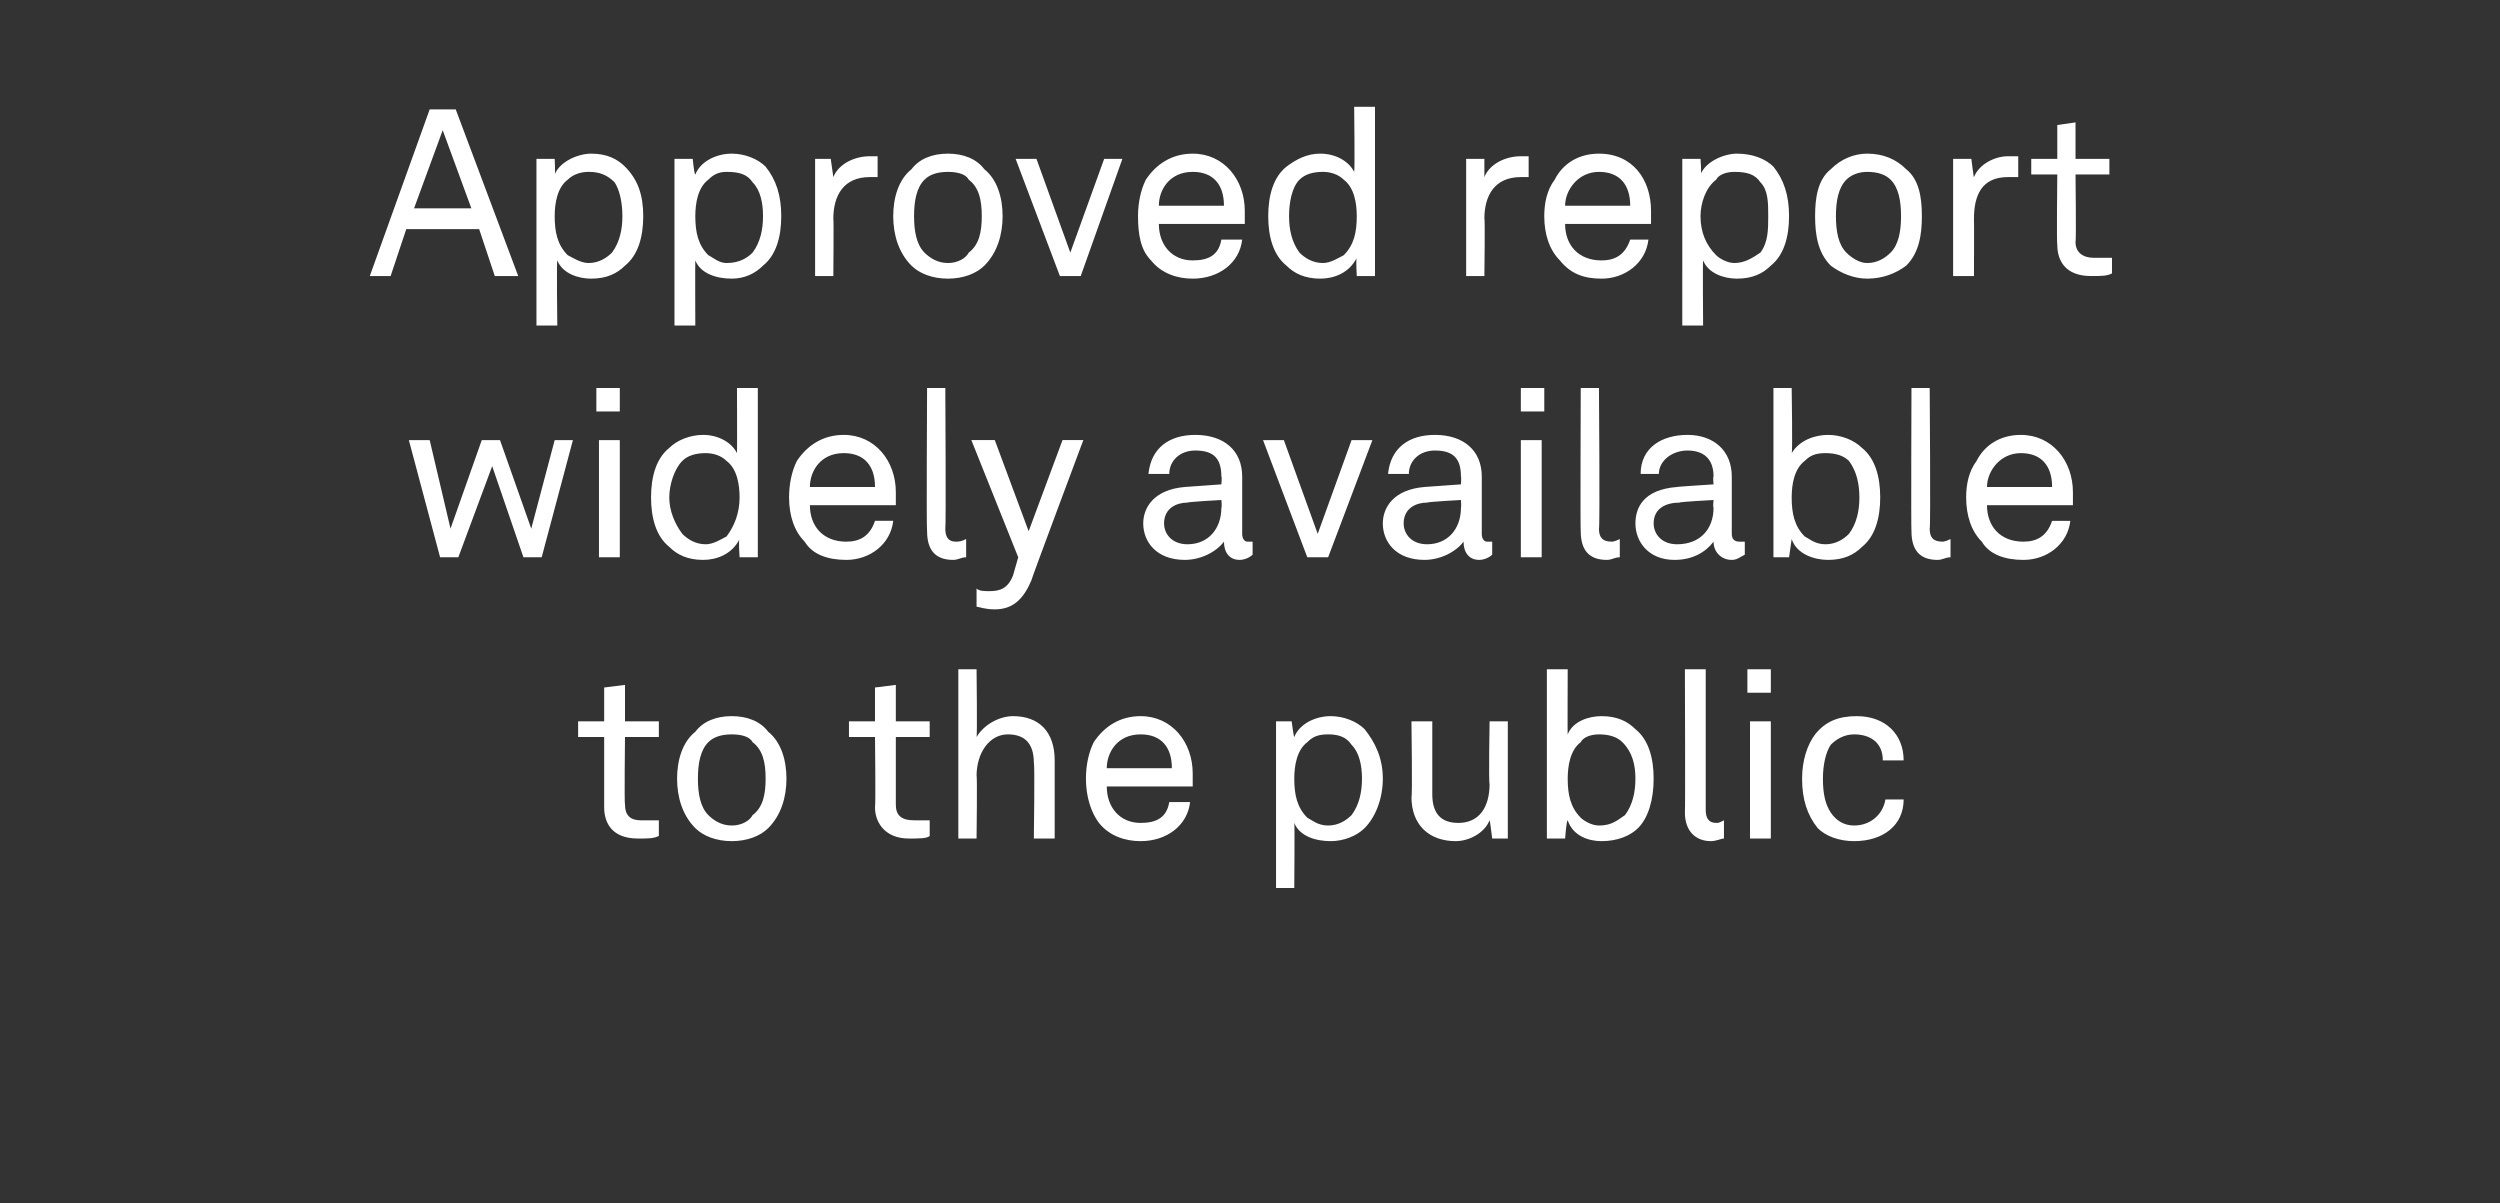
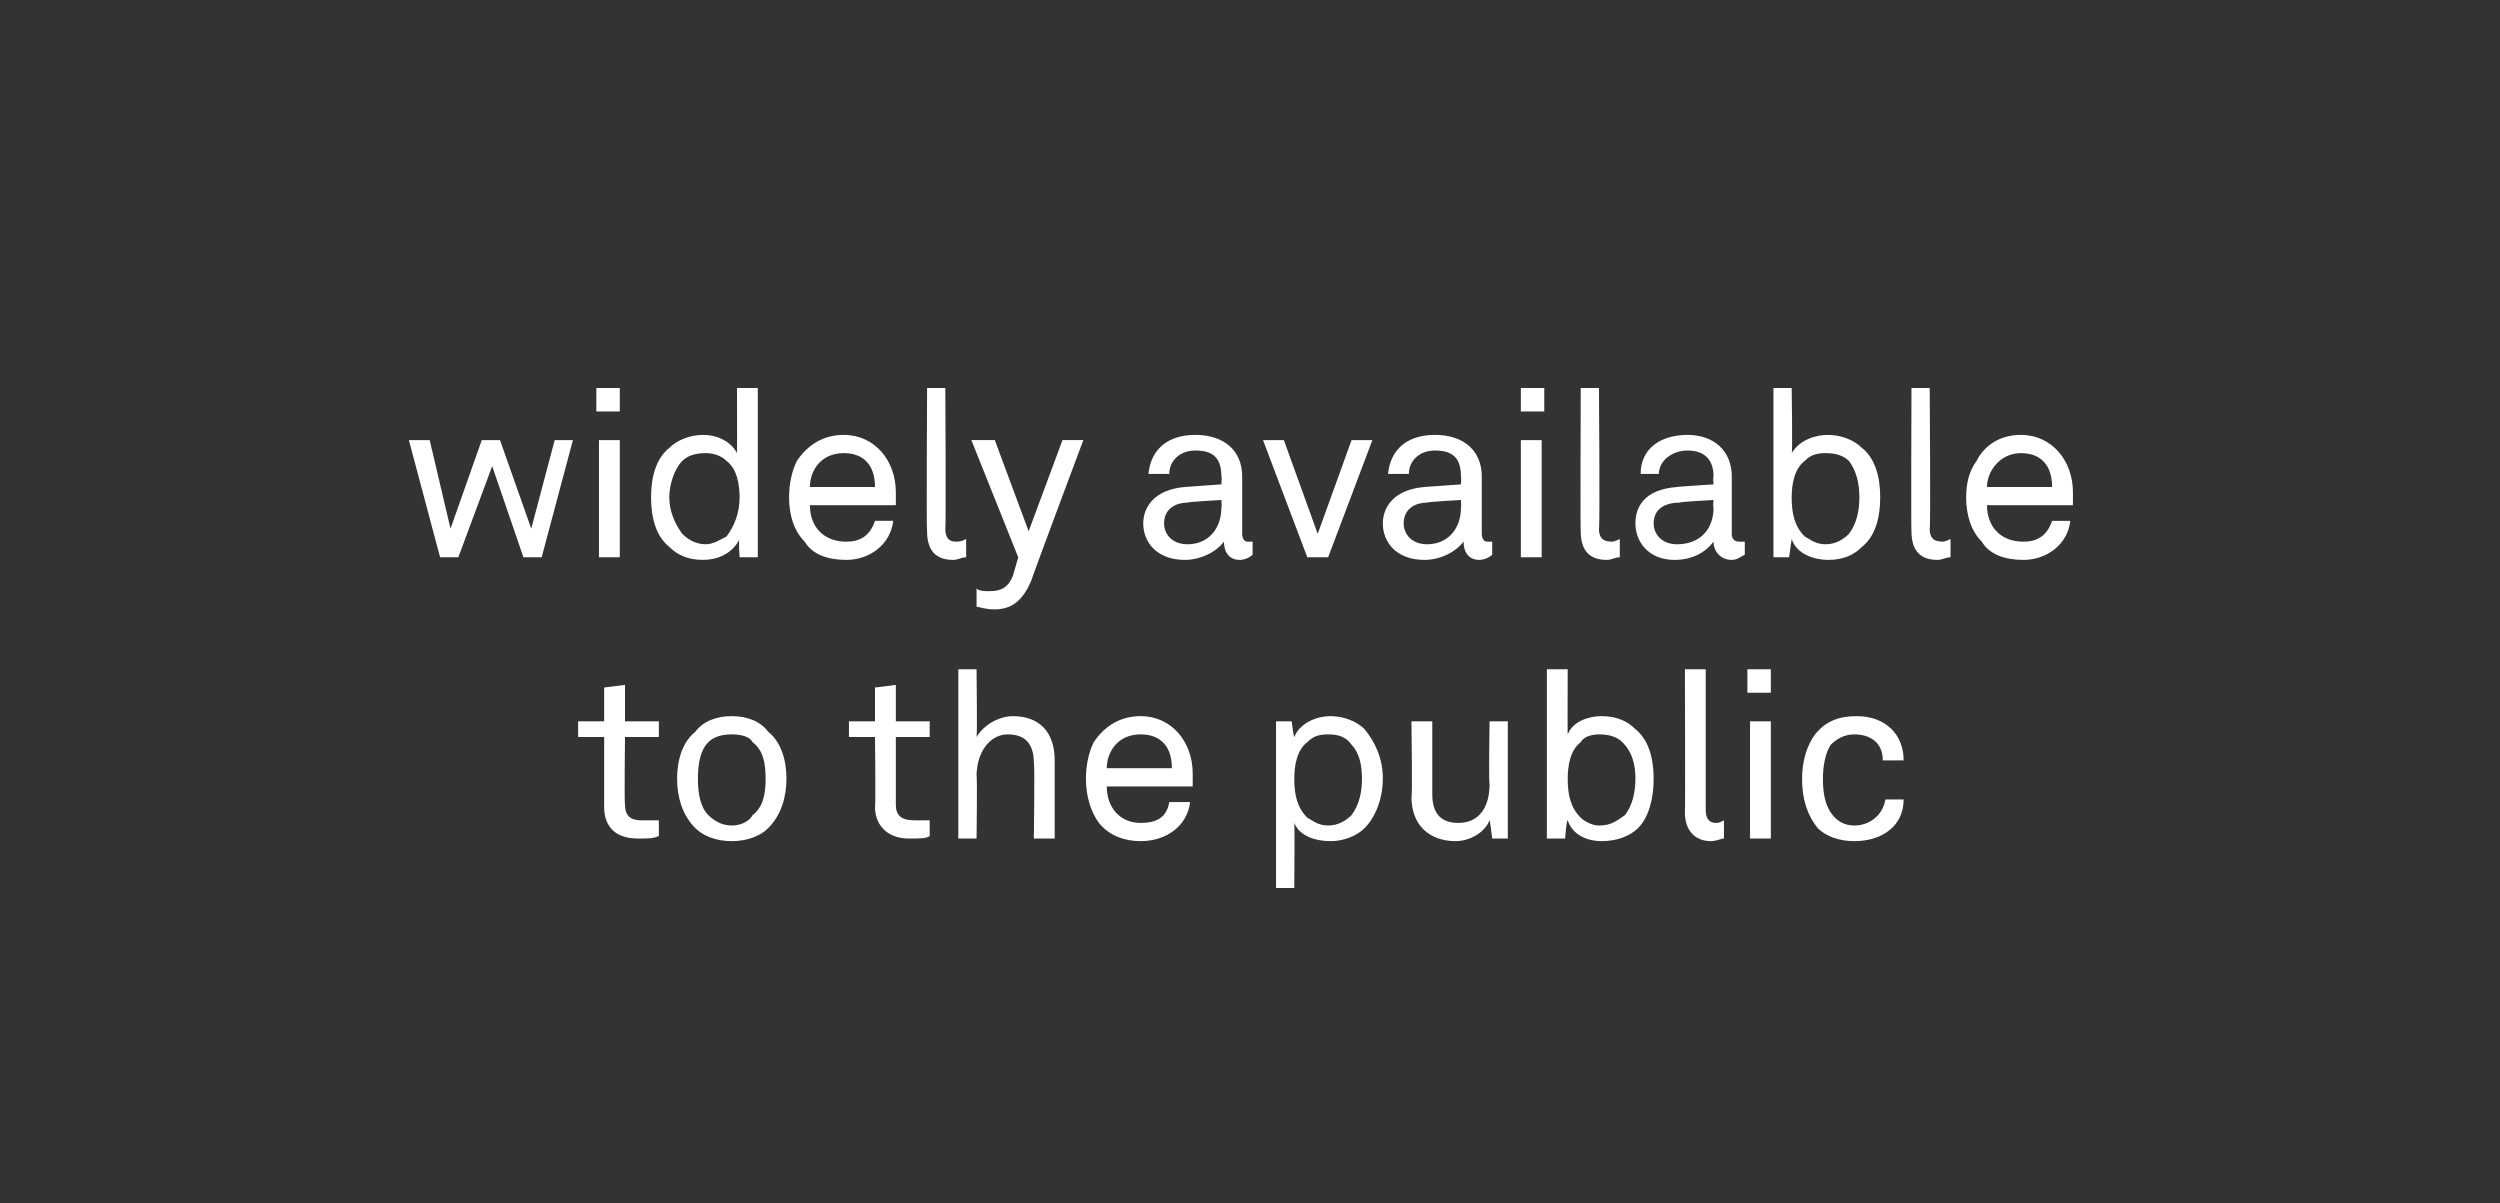
<svg xmlns="http://www.w3.org/2000/svg" version="1.1" width="96px" height="46.2px" viewBox="0 -2 96 46.2" style="top:-2px">
  <rect x="0" y="-2" width="96" height="46.2" fill="#333333" stroke="none" />
  <desc>Approved report widely available to the public</desc>
  <defs />
  <g id="Polygon76565">
    <path d="m23.2 29v-2.7h-1v-.6h1v-1.3l.8-.1v1.4h1.3v.6H24s-.03 2.56 0 2.6c0 .4.2.6.6.6h.7v.6c-.2.1-.4.1-.8.1c-1 0-1.3-.6-1.3-1.2zm3.5.8c-.5-.5-.7-1.2-.7-1.9c0-.7.2-1.4.7-1.8c.3-.4.8-.6 1.4-.6c.6 0 1.1.2 1.4.6c.5.4.7 1.1.7 1.8c0 .7-.2 1.4-.7 1.9c-.3.3-.8.5-1.4.5c-.6 0-1.1-.2-1.4-.5zm2.2-.5c.4-.3.5-.8.5-1.4c0-.6-.1-1.1-.5-1.4c-.1-.2-.4-.3-.8-.3c-.4 0-.7.1-.9.3c-.3.3-.4.8-.4 1.4c0 .6.1 1.1.4 1.4c.2.2.5.4.9.4c.4 0 .7-.2.8-.4zm4.7-.3c.03-.05 0-2.7 0-2.7h-1v-.6h1v-1.3l.8-.1v1.4h1.3v.6h-1.3v2.6c0 .4.2.6.7.6h.6v.6c-.1.1-.4.1-.8.1c-.9 0-1.3-.6-1.3-1.2zm3.9-5.3s.03 2.55 0 2.6c.3-.5.9-.8 1.4-.8c1 0 1.6.6 1.6 1.7v3h-.8s.04-2.89 0-2.9c0-.7-.3-1.1-1-1.1c-.7 0-1.2.7-1.2 1.6c.03-.04 0 2.4 0 2.4h-.7v-6.5h.7zm4.7 5.9c-.3-.4-.5-1-.5-1.7c0-.5.1-1 .3-1.4c.4-.6 1-1 1.8-1c1.2 0 2 1 2 2.2v.5h-3.3c0 .8.5 1.4 1.3 1.4c.6 0 1-.2 1.1-.8h.8c-.1.9-.9 1.5-1.9 1.5c-.6 0-1.2-.2-1.6-.7zm2.8-2.1c0-.8-.4-1.3-1.2-1.3c-.9 0-1.3.7-1.3 1.3h2.5zm4-1.8h.6s.08.62.1.6c.2-.5.8-.8 1.4-.8c.5 0 1 .2 1.3.5c.4.5.7 1.1.7 1.9c0 .8-.3 1.5-.7 1.9c-.3.3-.8.5-1.3.5c-.6 0-1.2-.2-1.4-.7c.02.04 0 2.5 0 2.5h-.7v-6.4zm2.9 3.6c.3-.4.4-.9.4-1.4c0-.5-.1-1-.4-1.3c-.2-.3-.5-.4-.9-.4c-.4 0-.6.1-.8.3c-.4.3-.5.9-.5 1.4c0 .6.1 1.1.5 1.5c.2.1.4.3.8.3c.4 0 .7-.2.9-.4zm2.3-.7c.04.05 0-2.9 0-2.9h.8v2.8c0 .7.3 1.1 1 1.1c.8 0 1.2-.6 1.2-1.5c-.04 0 0-2.4 0-2.4h.7v4.5h-.6s-.09-.74-.1-.7c-.2.5-.8.8-1.3.8c-1 0-1.7-.6-1.7-1.7zm6 .9c-.05.01-.1.7-.1.7h-.7v-6.5h.8s-.01 2.53 0 2.5c.2-.5.8-.7 1.3-.7c.6 0 1 .2 1.3.5c.5.4.7 1.1.7 1.9c0 .8-.2 1.5-.6 1.9c-.3.3-.8.5-1.4.5c-.5 0-1.1-.2-1.3-.8zm2.2-.2c.3-.4.4-.9.4-1.4c0-.5-.1-1-.5-1.4c-.2-.2-.5-.3-.9-.3c-.3 0-.6.1-.7.3c-.4.3-.5.9-.5 1.4c0 .6.1 1.1.5 1.5c.1.1.4.3.7.3c.5 0 .7-.2 1-.4zm2.3-.1c.02-.01 0-5.5 0-5.5h.8v5.4c0 .3.1.5.4.5c.1 0 .1 0 .3-.1v.7c-.1 0-.3.1-.5.1c-.6 0-1-.4-1-1.1zm3.3-3.5v4.5h-.8v-4.5h.8zm0-2v.9h-.9v-.9h.9zm1.8 6.1c-.4-.5-.6-1.1-.6-1.9c0-.7.2-1.3.5-1.7c.4-.5.9-.7 1.6-.7c1.1 0 1.8.7 1.8 1.7h-.8c0-.7-.5-1-1.1-1c-.4 0-.7.2-.9.4c-.2.3-.3.8-.3 1.3c0 .6.1 1 .3 1.3c.2.3.5.5.9.5c.6 0 1.1-.4 1.2-1h.7c0 1-.8 1.6-1.9 1.6c-.6 0-1.1-.2-1.4-.5z" stroke="none" fill="#fff" />
  </g>
  <g id="Polygon76564">
    <path d="m22 14.9l-1.2 4.5h-.7l-1.2-3.5l-1.3 3.5h-.7l-1.2-4.5h.8l.8 3.4l1.2-3.4h.7l1.2 3.4l.9-3.4h.7zm1.8 0v4.5h-.8v-4.5h.8zm0-2v.9h-.9v-.9h.9zm1.9 6.1c-.5-.4-.7-1.1-.7-1.9c0-.8.2-1.5.7-1.9c.3-.3.8-.5 1.3-.5c.6 0 1.1.3 1.3.7c.01-.03 0-2.5 0-2.5h.8v6.5h-.7s-.05-.69 0-.7c-.3.6-.9.8-1.4.8c-.6 0-1-.2-1.3-.5zm2.2-.4c.3-.4.5-.9.5-1.5c0-.5-.1-1.1-.5-1.4c-.2-.2-.5-.3-.8-.3c-.4 0-.7.1-.9.3c-.3.3-.5.9-.5 1.4c0 .5.2 1 .5 1.4c.2.2.5.4.9.4c.3 0 .6-.2.8-.3zm3 .2c-.4-.4-.6-1-.6-1.7c0-.5.1-1 .3-1.4c.4-.6 1-1 1.8-1c1.2 0 2 1 2 2.2v.5h-3.3c0 .8.5 1.4 1.4 1.4c.5 0 .9-.2 1.1-.8h.7c-.1.9-.9 1.5-1.8 1.5c-.7 0-1.3-.2-1.6-.7zm2.7-2.1c0-.8-.4-1.3-1.2-1.3c-.9 0-1.3.7-1.3 1.3h2.5zm2 1.7c-.03-.01 0-5.5 0-5.5h.7s.03 5.4 0 5.4c0 .3.1.5.4.5c.1 0 .2 0 .4-.1v.7c-.2 0-.3.1-.5.1c-.7 0-1-.4-1-1.1zm1.9 2.9v-.7c.1.1.3.1.5.1c.4 0 .7-.1.9-.6l.2-.7l-1.8-4.5h.9l1.3 3.5l1.3-3.5h.8s-2.01 5.37-2 5.4c-.3.7-.7 1.1-1.4 1.1c-.4 0-.6-.1-.7-.1zm6.4-3.2c0-.6.4-1.3 1.6-1.4l1.4-.1s.03-.31 0-.3c0-.7-.3-1-1-1c-.6 0-1 .4-1 .9h-.8c.1-1 .8-1.5 1.8-1.5c1.1 0 1.8.6 1.8 1.6v2.2c0 .2.1.3.2.3h.2v.5c-.1.1-.3.2-.5.2c-.4 0-.6-.3-.6-.7c-.3.4-.9.7-1.5.7c-1.1 0-1.6-.7-1.6-1.4zm3-.6c.03-.03 0-.3 0-.3c0 0-1.29.07-1.3.1c-.4 0-.9.2-.9.8c0 .4.3.8.9.8c.8 0 1.3-.6 1.3-1.4zm1.6-2.6h.8l1.3 3.6l1.3-3.6h.8L51 19.4h-.8l-1.7-4.5zm4.6 3.2c0-.6.4-1.3 1.6-1.4l1.4-.1s.02-.31 0-.3c0-.7-.3-1-1-1c-.6 0-1 .4-1 .9h-.8c.1-1 .8-1.5 1.8-1.5c1.1 0 1.8.6 1.8 1.6v2.2c0 .2.1.3.2.3h.2v.5c-.1.1-.3.2-.5.2c-.4 0-.6-.3-.6-.7c-.3.4-.9.7-1.5.7c-1.1 0-1.6-.7-1.6-1.4zm3-.6c.02-.03 0-.3 0-.3c0 0-1.29.07-1.3.1c-.4 0-.9.2-.9.8c0 .4.3.8.9.8c.8 0 1.3-.6 1.3-1.4zm3.1-2.6v4.5h-.8v-4.5h.8zm.1-2v.9h-.9v-.9h.9zm1.4 5.5c-.02-.01 0-5.5 0-5.5h.7s.04 5.4 0 5.4c0 .3.1.5.5.5c0 0 .1 0 .3-.1v.7c-.2 0-.3.1-.5.1c-.7 0-1-.4-1-1.1zm2.1-.3c0-.6.3-1.3 1.6-1.4c-.02-.01 1.4-.1 1.4-.1c0 0-.03-.31 0-.3c0-.7-.4-1-1-1c-.6 0-1.1.4-1.1.9h-.7c0-1 .8-1.5 1.8-1.5c1 0 1.7.6 1.7 1.6v2.2c0 .2.1.3.3.3h.2v.5c-.2.1-.3.2-.5.2c-.4 0-.7-.3-.7-.7c-.3.4-.8.7-1.5.7c-1 0-1.5-.7-1.5-1.4zm3-.6c-.03-.03 0-.3 0-.3c0 0-1.34.07-1.3.1c-.5 0-1 .2-1 .8c0 .4.3.8.9.8c.9 0 1.4-.6 1.4-1.4zm3 1.2l-.1.7h-.6v-6.5h.7s.04 2.53 0 2.5c.3-.5.9-.7 1.4-.7c.5 0 1 .2 1.3.5c.5.4.7 1.1.7 1.9c0 .8-.2 1.5-.7 1.9c-.3.3-.7.5-1.3.5c-.5 0-1.2-.2-1.4-.8zm2.2-.2c.3-.4.4-.9.4-1.4c0-.5-.1-1-.4-1.4c-.2-.2-.5-.3-.9-.3c-.4 0-.6.1-.8.3c-.4.3-.5.9-.5 1.4c0 .6.1 1.1.5 1.5c.2.1.4.3.8.3c.4 0 .7-.2.9-.4zm2.4-.1c-.02-.01 0-5.5 0-5.5h.7s.04 5.4 0 5.4c0 .3.1.5.5.5c0 0 .1 0 .3-.1v.7c-.2 0-.3.1-.5.1c-.7 0-1-.4-1-1.1zm2.7.4c-.4-.4-.6-1-.6-1.7c0-.5.1-1 .4-1.4c.3-.6.9-1 1.7-1c1.2 0 2 1 2 2.2v.5h-3.3c0 .8.5 1.4 1.4 1.4c.5 0 .9-.2 1.1-.8h.7c-.1.9-.9 1.5-1.8 1.5c-.7 0-1.3-.2-1.6-.7zm2.7-2.1c0-.8-.4-1.3-1.2-1.3c-.8 0-1.3.7-1.3 1.3h2.5z" stroke="none" fill="#fff" />
  </g>
  <g id="Polygon76563">
-     <path d="m18.4 6.8h-2.8L15 8.6h-.8l2.3-6.4h1l2.4 6.4h-.9l-.6-1.8zm-.3-.8L17 3l-1.1 3h2.2zm2.5-1.9h.7s.03.62 0 .6c.2-.5.9-.8 1.4-.8c.6 0 1 .2 1.3.5c.5.5.7 1.1.7 1.9c0 .8-.2 1.5-.7 1.9c-.3.3-.7.5-1.3.5c-.5 0-1.1-.2-1.3-.7c-.03.04 0 2.5 0 2.5h-.8V4.1zm2.9 3.6c.3-.4.4-.9.4-1.4c0-.5-.1-1-.3-1.3c-.3-.3-.6-.4-1-.4c-.3 0-.6.1-.8.3c-.4.3-.5.9-.5 1.4c0 .6.1 1.1.5 1.5c.2.1.5.3.8.3c.4 0 .7-.2.9-.4zm2.4-3.6h.7s.06.62.1.6c.2-.5.8-.8 1.4-.8c.5 0 1 .2 1.3.5c.4.5.6 1.1.6 1.9c0 .8-.2 1.5-.7 1.9c-.3.3-.7.5-1.2.5c-.6 0-1.2-.2-1.4-.7c-.01.04 0 2.5 0 2.5h-.8V4.1zm3 3.6c.3-.4.4-.9.4-1.4c0-.5-.1-1-.4-1.3c-.2-.3-.5-.4-1-.4c-.3 0-.5.1-.7.3c-.4.3-.5.9-.5 1.4c0 .6.1 1.1.5 1.5c.2.1.4.3.7.3c.5 0 .8-.2 1-.4zm2.4-3.6h.6l.1.7c.2-.5.8-.8 1.4-.8h.3v.8h-.3c-1 0-1.4.7-1.4 1.6c.02-.01 0 2.2 0 2.2h-.7V4.1zM35 8.2c-.5-.5-.7-1.2-.7-1.9c0-.7.2-1.4.7-1.8c.3-.4.8-.6 1.4-.6c.6 0 1.1.2 1.4.6c.5.4.7 1.1.7 1.8c0 .7-.2 1.4-.7 1.9c-.3.3-.8.5-1.4.5c-.6 0-1.1-.2-1.4-.5zm2.2-.5c.4-.3.5-.8.5-1.4c0-.6-.1-1.1-.5-1.4c-.1-.2-.4-.3-.8-.3c-.4 0-.7.1-.9.3c-.3.3-.4.8-.4 1.4c0 .6.1 1.1.4 1.4c.2.2.5.4.9.4c.4 0 .7-.2.8-.4zM39 4.1h.8l1.3 3.6l1.3-3.6h.7l-1.6 4.5h-.8L39 4.1zM44.2 8c-.4-.4-.5-1-.5-1.7c0-.5.1-1 .3-1.4c.4-.6 1-1 1.8-1c1.2 0 2 1 2 2.2v.5h-3.3c0 .8.5 1.4 1.3 1.4c.6 0 1-.2 1.1-.8h.8c-.1.9-.9 1.5-1.9 1.5c-.6 0-1.2-.2-1.6-.7zM47 5.9c0-.8-.4-1.3-1.2-1.3c-.9 0-1.3.7-1.3 1.3h2.5zm2.4 2.3c-.5-.4-.7-1.1-.7-1.9c0-.8.2-1.5.7-1.9c.4-.3.8-.5 1.3-.5c.6 0 1.1.3 1.3.7c.03-.03 0-2.5 0-2.5h.8v6.5h-.7s-.04-.69 0-.7c-.3.6-.9.8-1.4.8c-.6 0-1-.2-1.3-.5zm2.2-.4c.4-.4.5-.9.5-1.5c0-.5-.1-1.1-.5-1.4c-.2-.2-.5-.3-.8-.3c-.4 0-.7.1-.9.3c-.3.3-.4.9-.4 1.4c0 .5.1 1 .4 1.4c.2.2.5.4.9.4c.3 0 .6-.2.8-.3zm4.7-3.7h.7v.7c.2-.5.8-.8 1.4-.8h.3v.8h-.3c-1 0-1.4.7-1.4 1.6c.03-.01 0 2.2 0 2.2h-.7V4.1zM59.9 8c-.4-.4-.6-1-.6-1.7c0-.5.1-1 .4-1.4c.3-.6.9-1 1.7-1c1.3 0 2 1 2 2.2v.5h-3.3c0 .8.5 1.4 1.4 1.4c.5 0 .9-.2 1.1-.8h.7c-.1.9-.9 1.5-1.8 1.5c-.7 0-1.2-.2-1.6-.7zm2.7-2.1c0-.8-.4-1.3-1.2-1.3c-.8 0-1.3.7-1.3 1.3h2.5zm2-1.8h.7s.05.62 0 .6c.2-.5.9-.8 1.4-.8c.6 0 1.1.2 1.4.5c.4.5.6 1.1.6 1.9c0 .8-.2 1.5-.7 1.9c-.3.3-.7.5-1.3.5c-.5 0-1.1-.2-1.3-.7c-.02.04 0 2.5 0 2.5h-.8V4.1zm3 3.6c.3-.4.3-.9.3-1.4c0-.5 0-1-.3-1.3c-.2-.3-.5-.4-1-.4c-.3 0-.6.1-.7.3c-.4.3-.6.9-.6 1.4c0 .6.2 1.1.6 1.5c.1.1.4.3.7.3c.4 0 .7-.2 1-.4zm2.7.5c-.5-.5-.6-1.2-.6-1.9c0-.7.1-1.4.6-1.8c.4-.4.9-.6 1.4-.6c.6 0 1.1.2 1.5.6c.5.4.6 1.1.6 1.8c0 .7-.1 1.4-.6 1.9c-.4.3-.9.5-1.5.5c-.5 0-1-.2-1.4-.5zm2.3-.5c.3-.3.4-.8.4-1.4c0-.6-.1-1.1-.4-1.4c-.2-.2-.5-.3-.9-.3c-.3 0-.6.1-.8.3c-.3.3-.4.8-.4 1.4c0 .6.1 1.1.4 1.4c.2.2.5.4.8.4c.4 0 .7-.2.9-.4zM75 4.1h.7s.09.74.1.7c.2-.5.8-.8 1.3-.8h.4v.8h-.4c-1 0-1.3.7-1.3 1.6c.01-.01 0 2.2 0 2.2h-.8V4.1zm4 3.3c-.03-.05 0-2.7 0-2.7h-1v-.6h1V2.8l.7-.1v1.4h1.3v.6h-1.3s.03 2.56 0 2.6c0 .4.3.6.7.6h.7v.6c-.2.1-.4.1-.8.1c-1 0-1.3-.6-1.3-1.2z" stroke="none" fill="#fff" />
-   </g>
+     </g>
</svg>